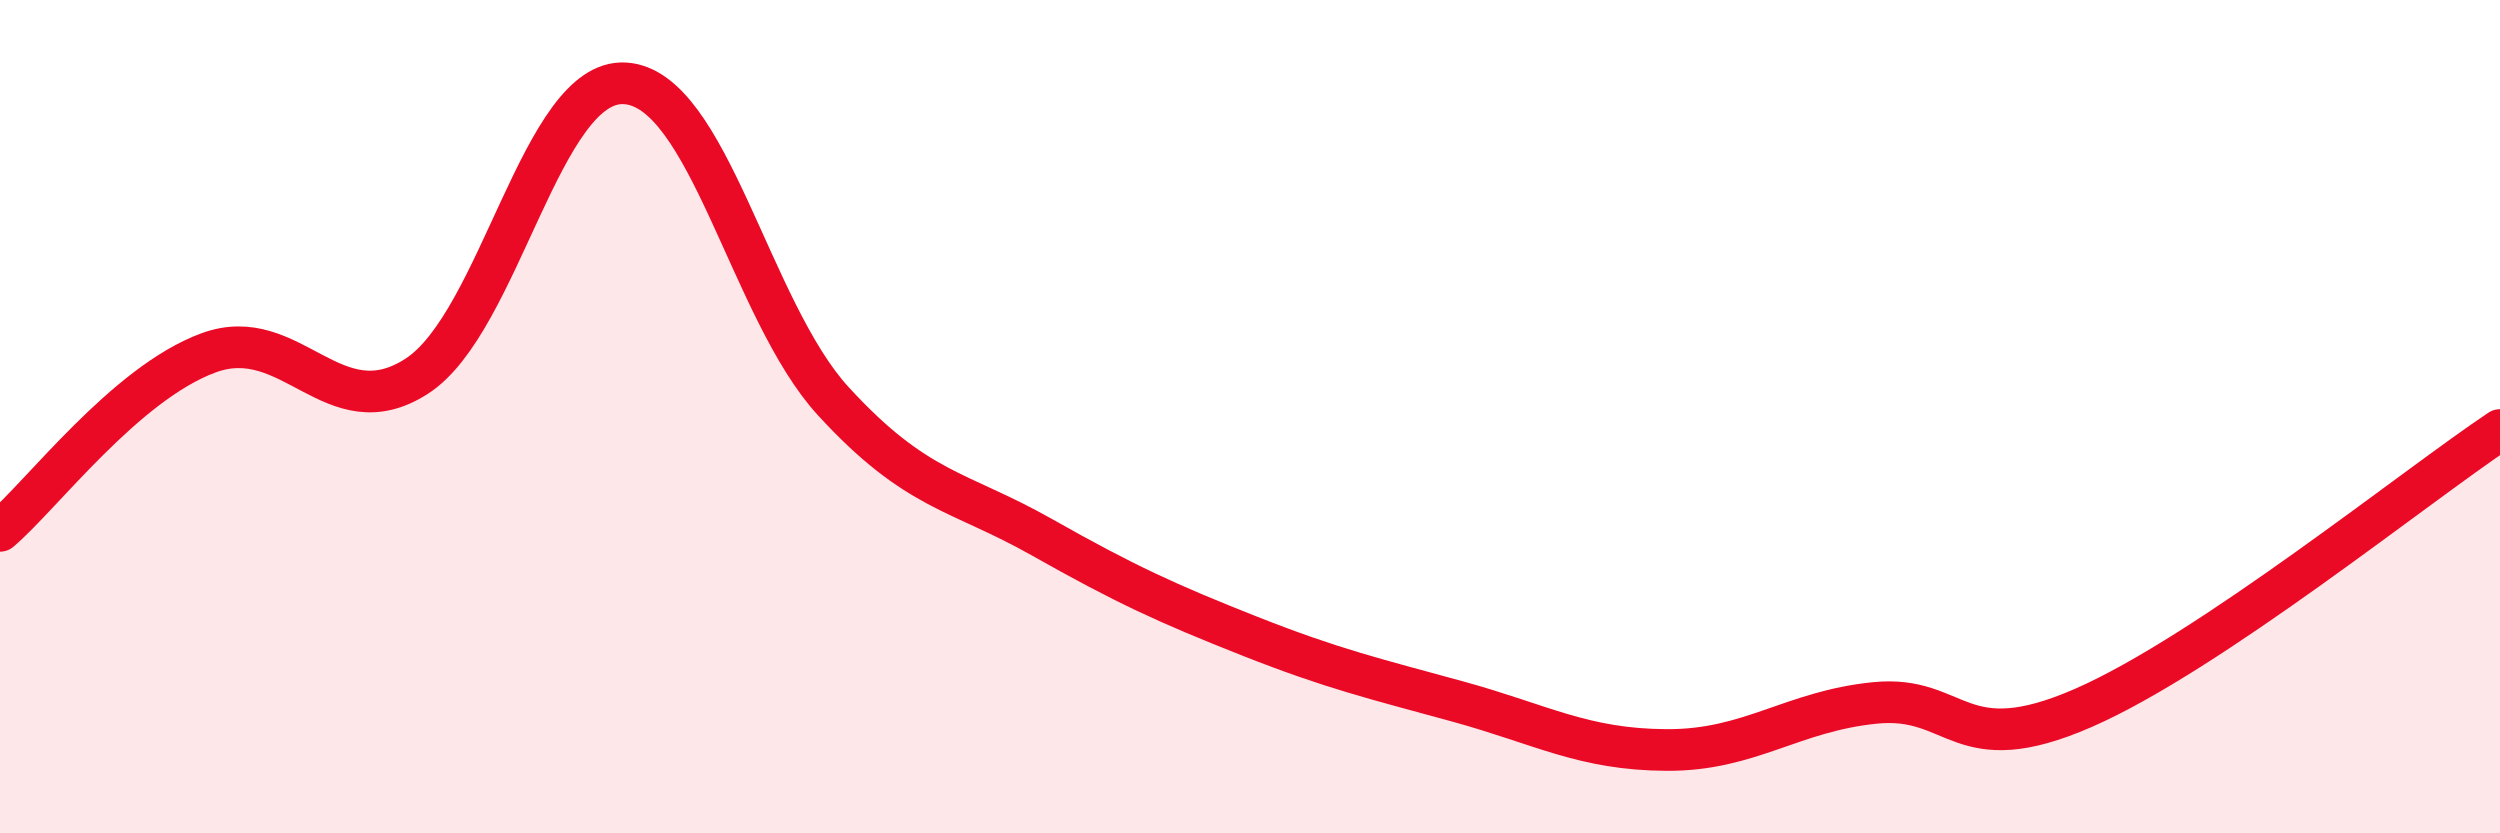
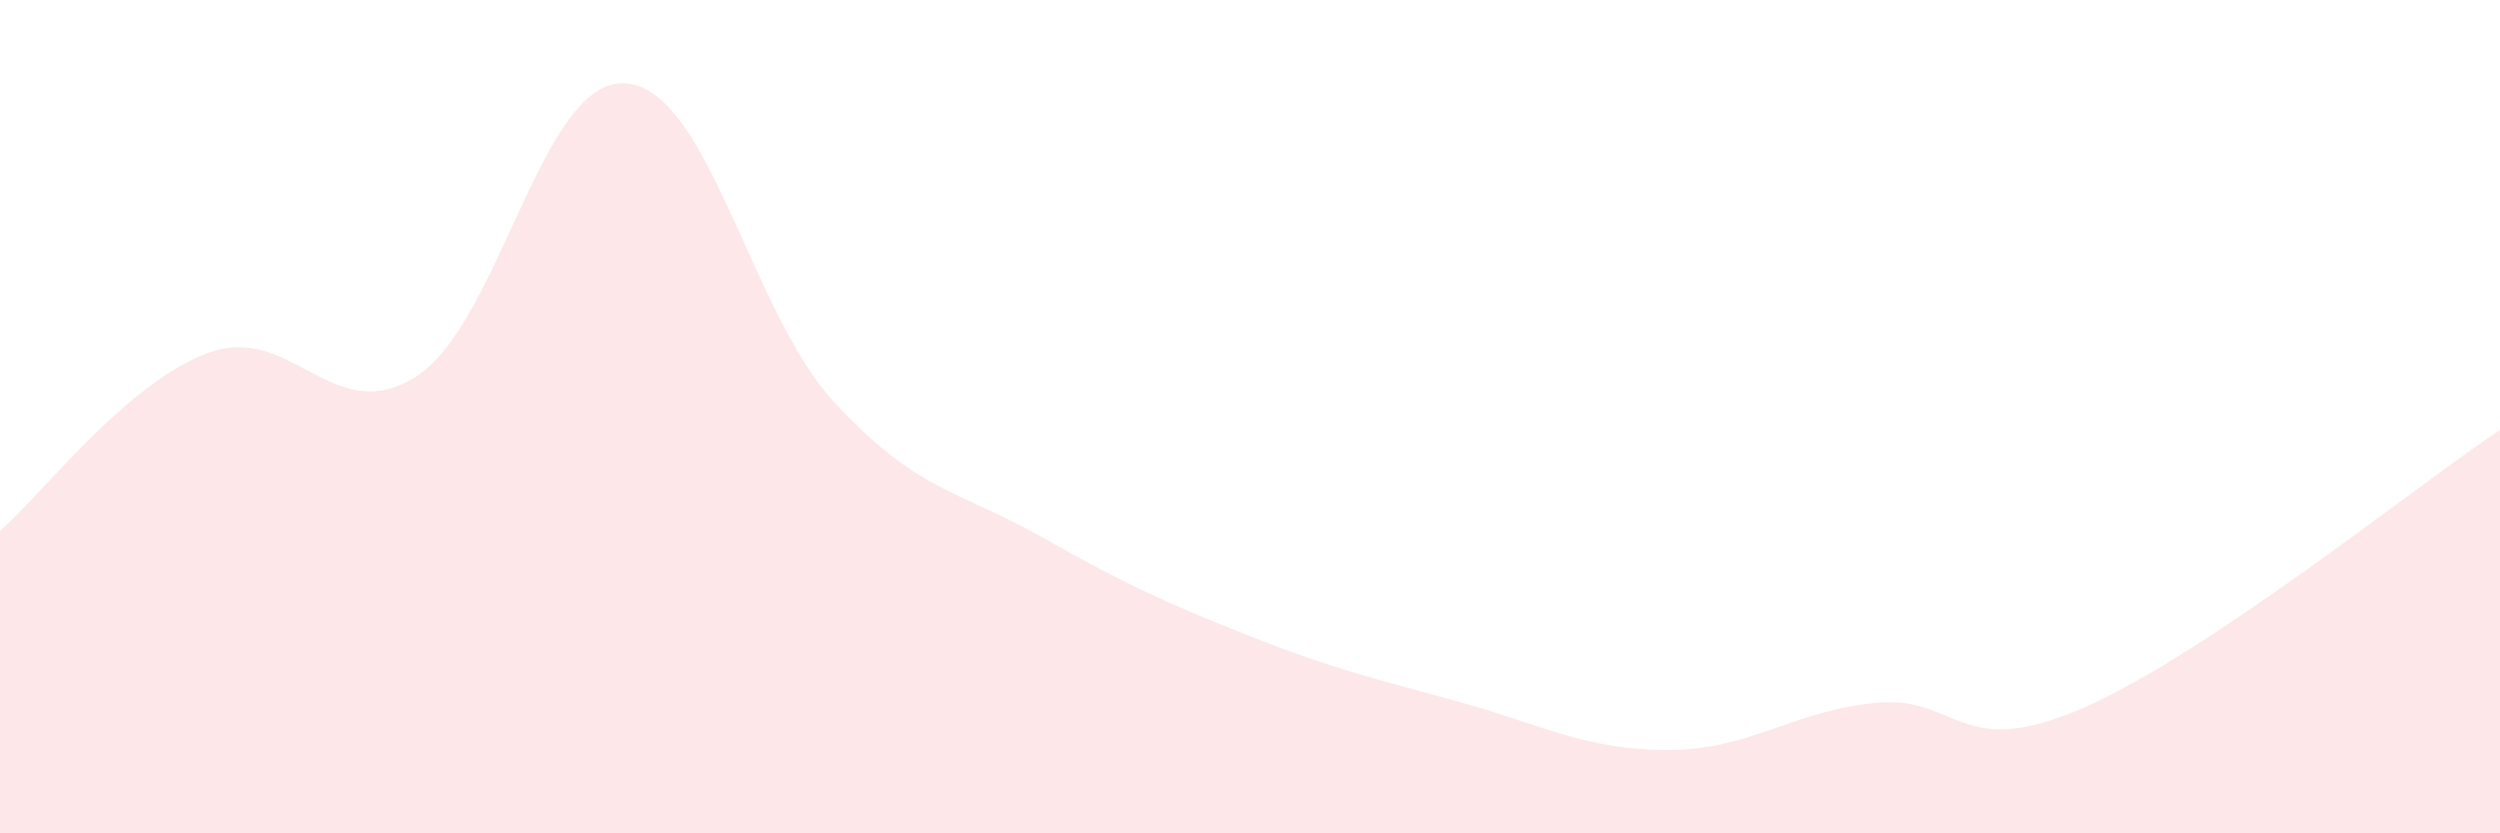
<svg xmlns="http://www.w3.org/2000/svg" width="60" height="20" viewBox="0 0 60 20">
  <path d="M 0,12.74 C 1,11.89 3,9.21 5,8.47 C 7,7.73 8,10.32 10,9.03 C 12,7.74 13,1.88 15,2 C 17,2.12 18,7.45 20,9.63 C 22,11.81 23,11.76 25,12.89 C 27,14.02 28,14.48 30,15.27 C 32,16.06 33,16.29 35,16.84 C 37,17.39 38,17.99 40,18 C 42,18.01 43,17.07 45,16.87 C 47,16.67 47,18.3 50,16.99 C 53,15.68 58,11.65 60,10.32L60 20L0 20Z" fill="#EB0A25" opacity="0.1" stroke-linecap="round" stroke-linejoin="round" />
-   <path d="M 0,12.74 C 1,11.89 3,9.21 5,8.47 C 7,7.73 8,10.32 10,9.03 C 12,7.74 13,1.88 15,2 C 17,2.12 18,7.45 20,9.63 C 22,11.81 23,11.76 25,12.89 C 27,14.02 28,14.48 30,15.27 C 32,16.06 33,16.29 35,16.84 C 37,17.39 38,17.99 40,18 C 42,18.01 43,17.07 45,16.87 C 47,16.67 47,18.3 50,16.99 C 53,15.68 58,11.65 60,10.32" stroke="#EB0A25" stroke-width="1" fill="none" stroke-linecap="round" stroke-linejoin="round" />
</svg>